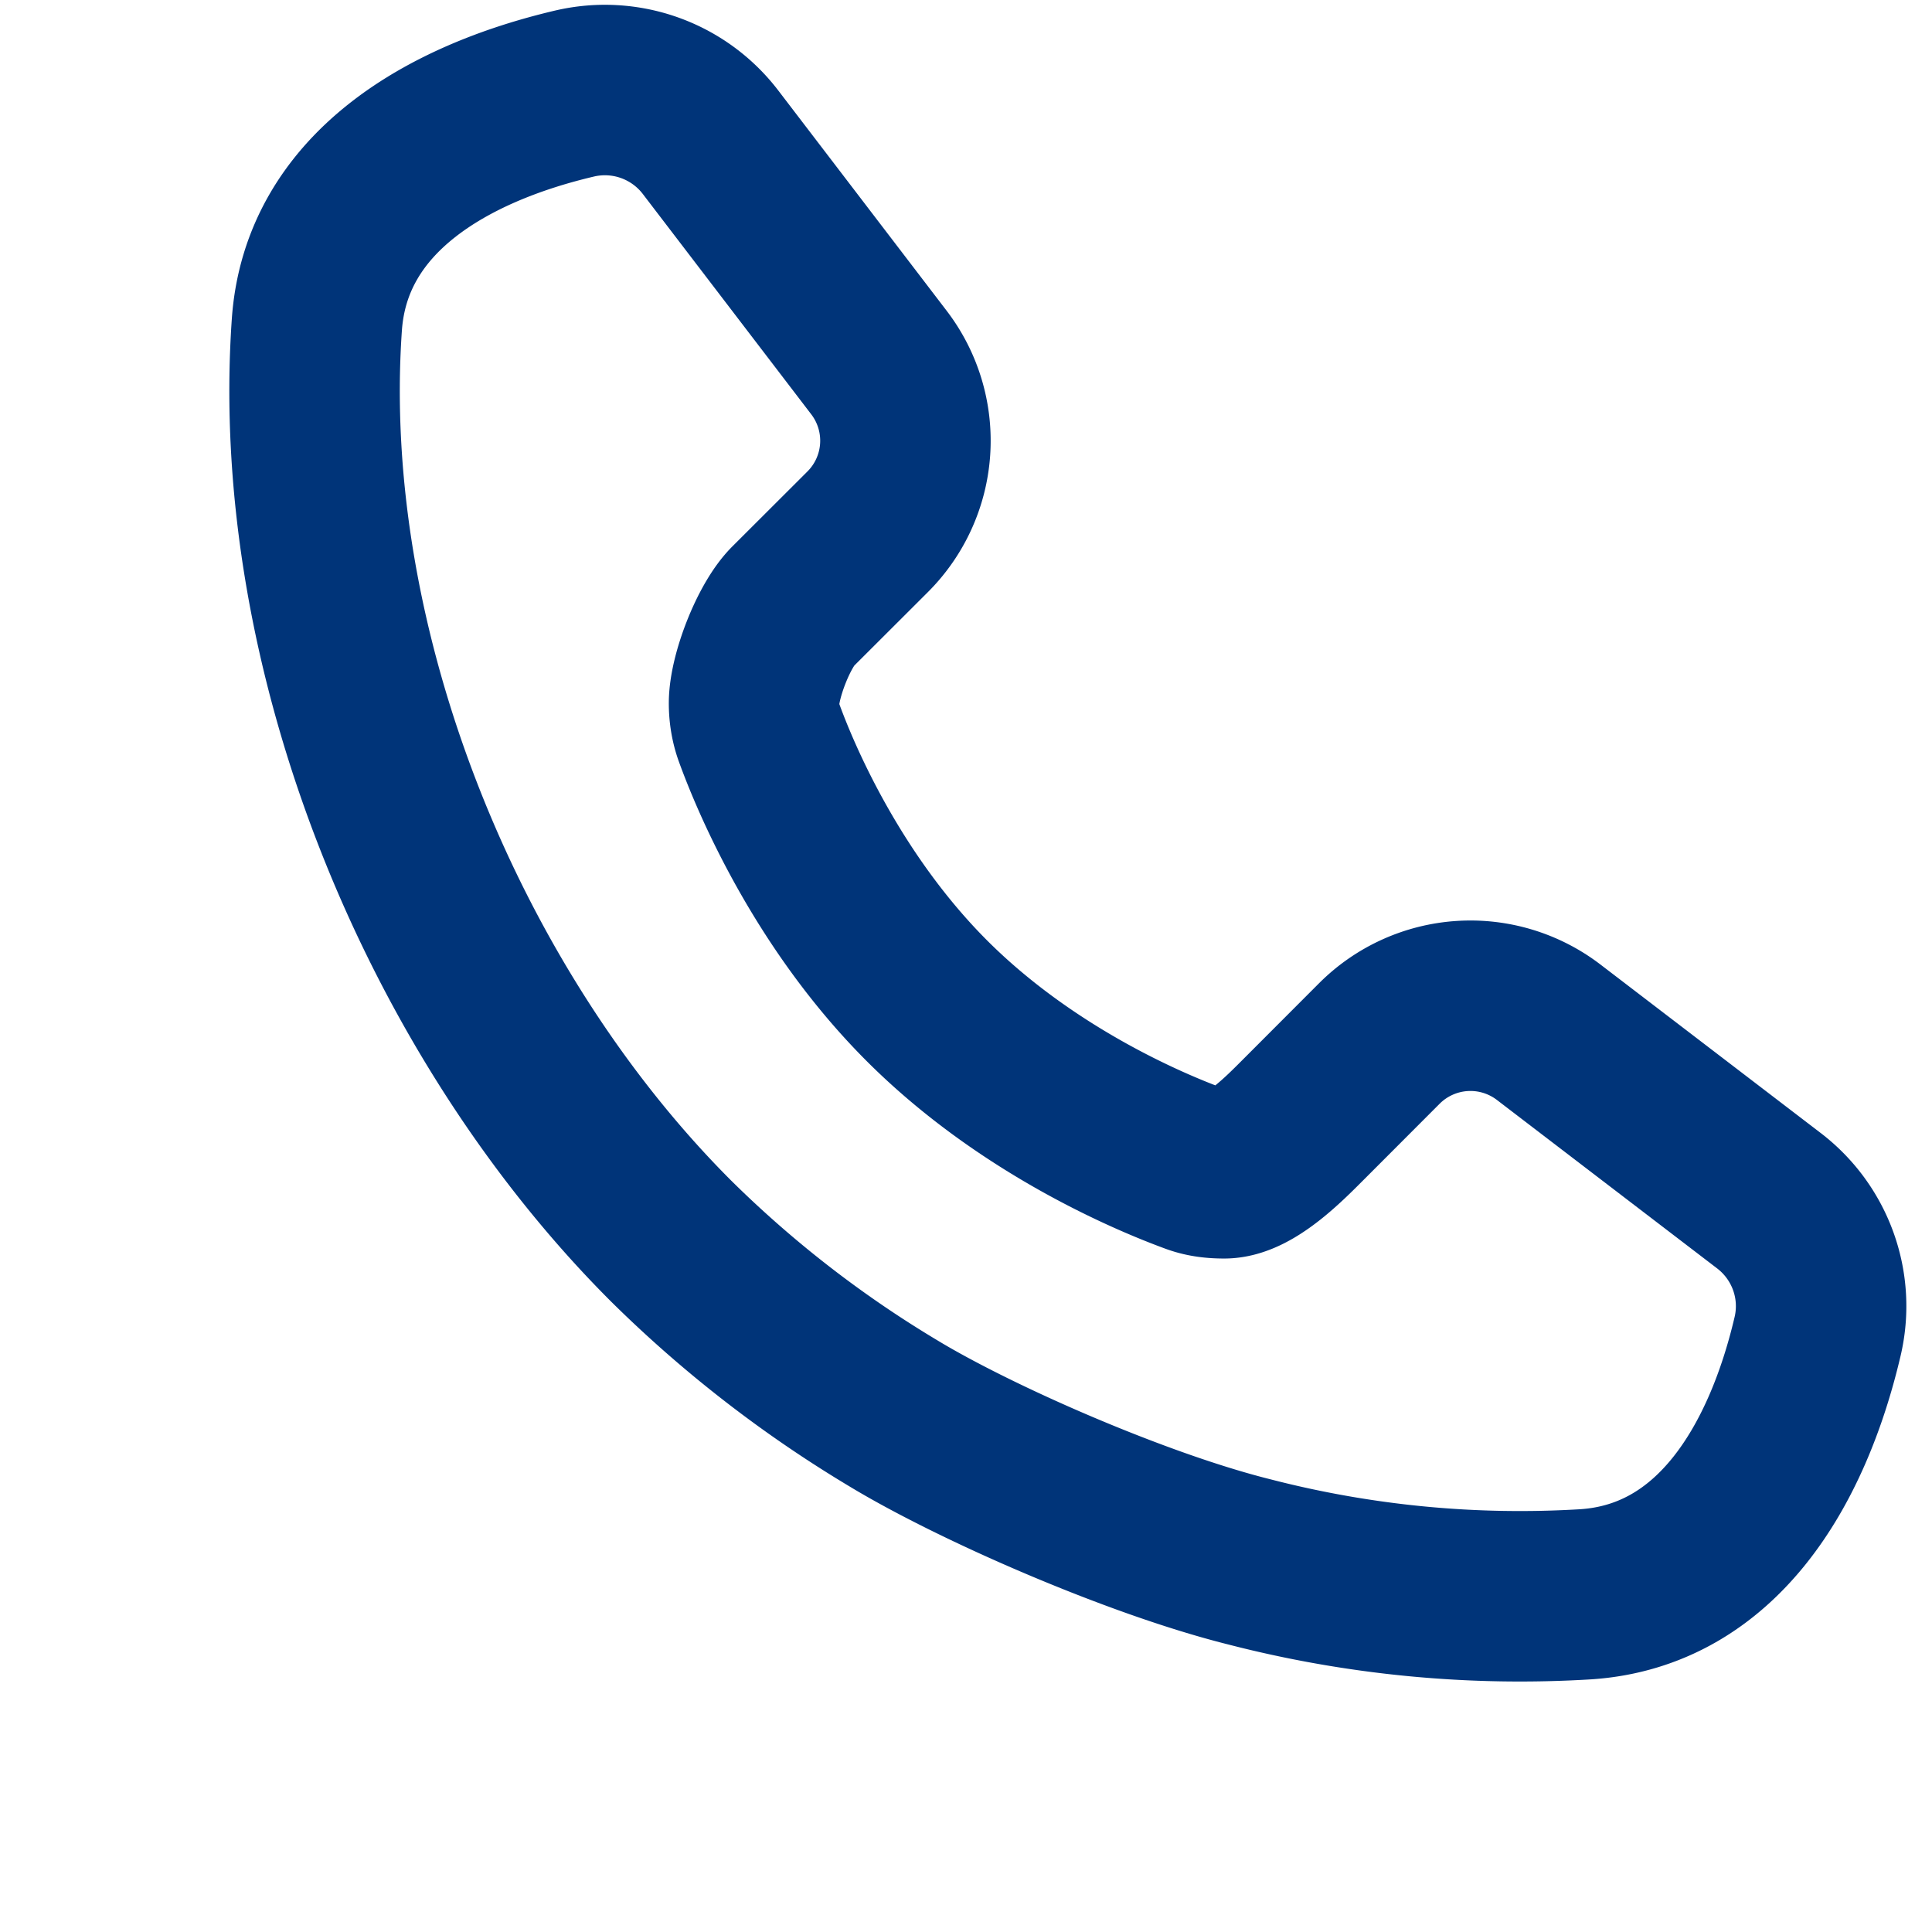
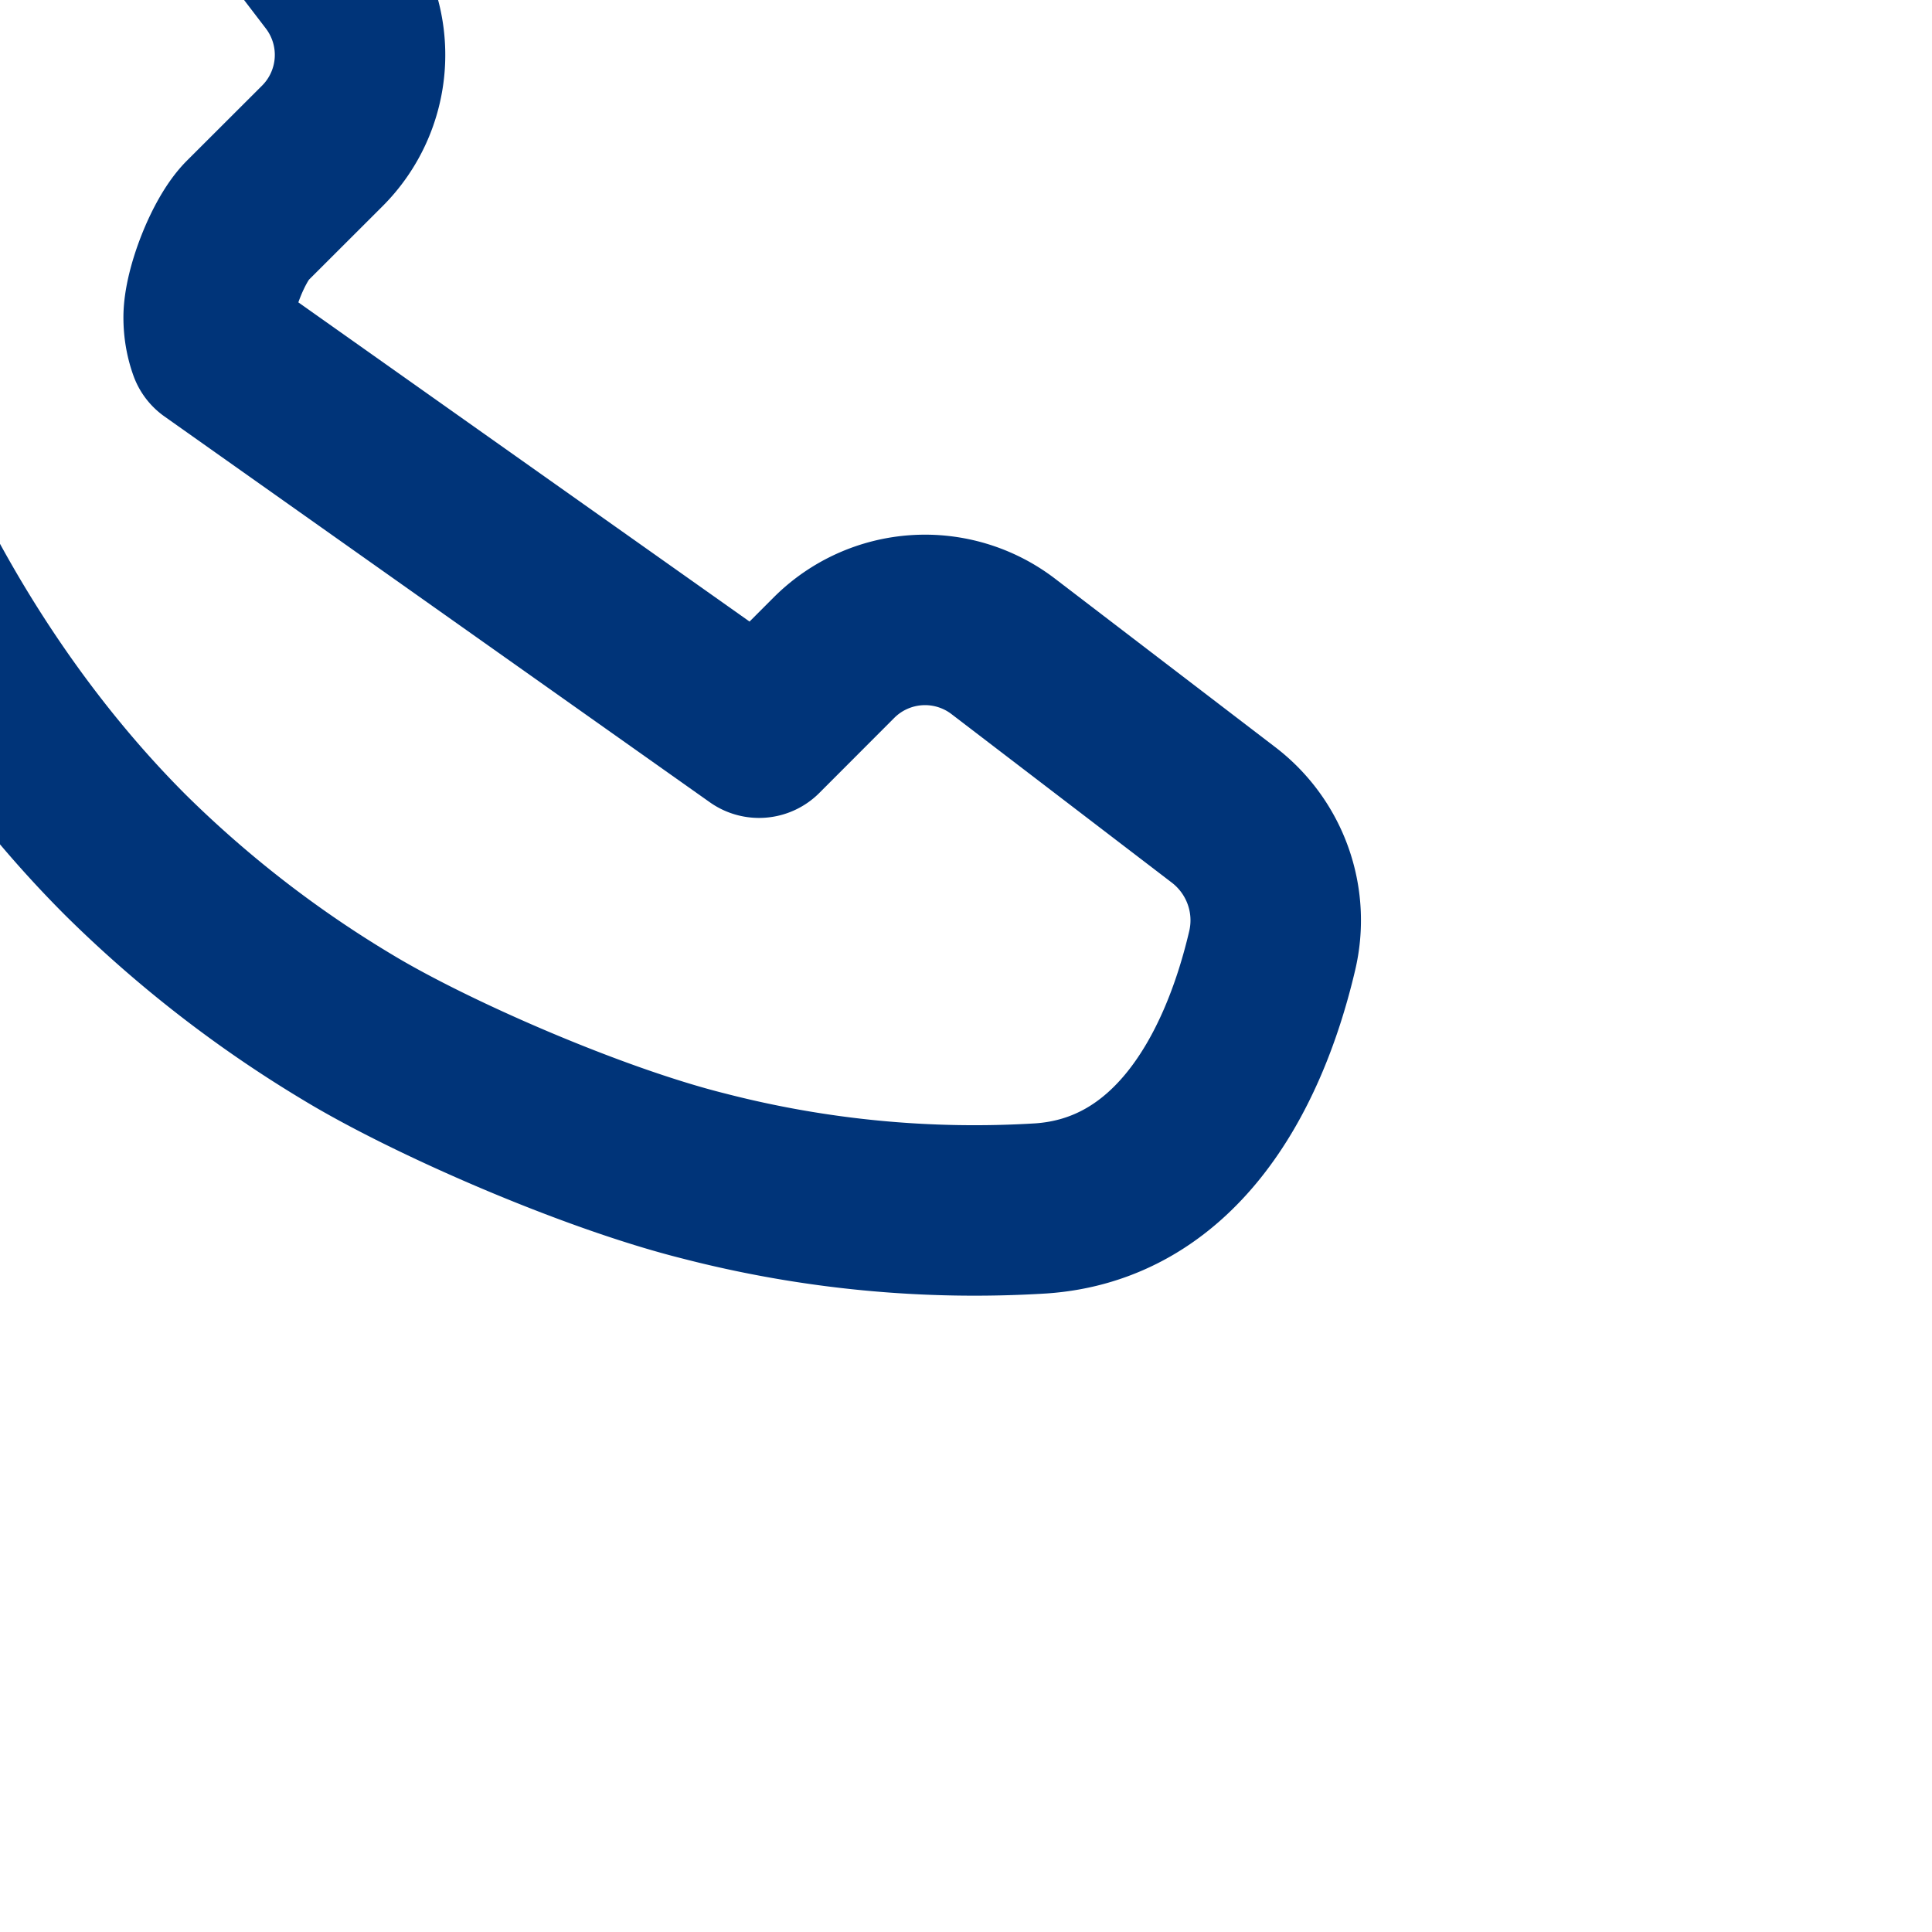
<svg xmlns="http://www.w3.org/2000/svg" width="17" height="17" fill="none" viewBox="0 0 17 17">
-   <path stroke="#003479" stroke-linecap="round" stroke-linejoin="round" stroke-width="1.5" d="M6.679 6.447c.133.367.584 1.466 1.478 2.36.894.893 1.993 1.344 2.36 1.478.083.03.167.039.255.039.235 0 .54-.316.706-.482l.66-.661a1.133 1.133 0 0 1 1.488-.099l1.94 1.484c.365.28.533.747.427 1.195-.265 1.127-.879 2.187-2.034 2.267a9.521 9.521 0 0 1-2.967-.285c-.988-.247-2.41-.87-3.133-1.308a10.324 10.324 0 0 1-1.956-1.517c-2.01-2.01-3.314-5.2-3.115-8.06.08-1.156 1.141-1.77 2.268-2.035a1.17 1.17 0 0 1 1.195.427l1.483 1.94a1.132 1.132 0 0 1-.098 1.488l-.661.66c-.166.166-.34.615-.34.85 0 .088.014.176.044.259z" />
+   <path stroke="#003479" stroke-linecap="round" stroke-linejoin="round" stroke-width="1.5" d="M6.679 6.447l.66-.661a1.133 1.133 0 0 1 1.488-.099l1.94 1.484c.365.28.533.747.427 1.195-.265 1.127-.879 2.187-2.034 2.267a9.521 9.521 0 0 1-2.967-.285c-.988-.247-2.41-.87-3.133-1.308a10.324 10.324 0 0 1-1.956-1.517c-2.01-2.01-3.314-5.2-3.115-8.06.08-1.156 1.141-1.77 2.268-2.035a1.17 1.17 0 0 1 1.195.427l1.483 1.94a1.132 1.132 0 0 1-.098 1.488l-.661.66c-.166.166-.34.615-.34.85 0 .088.014.176.044.259z" />
</svg>